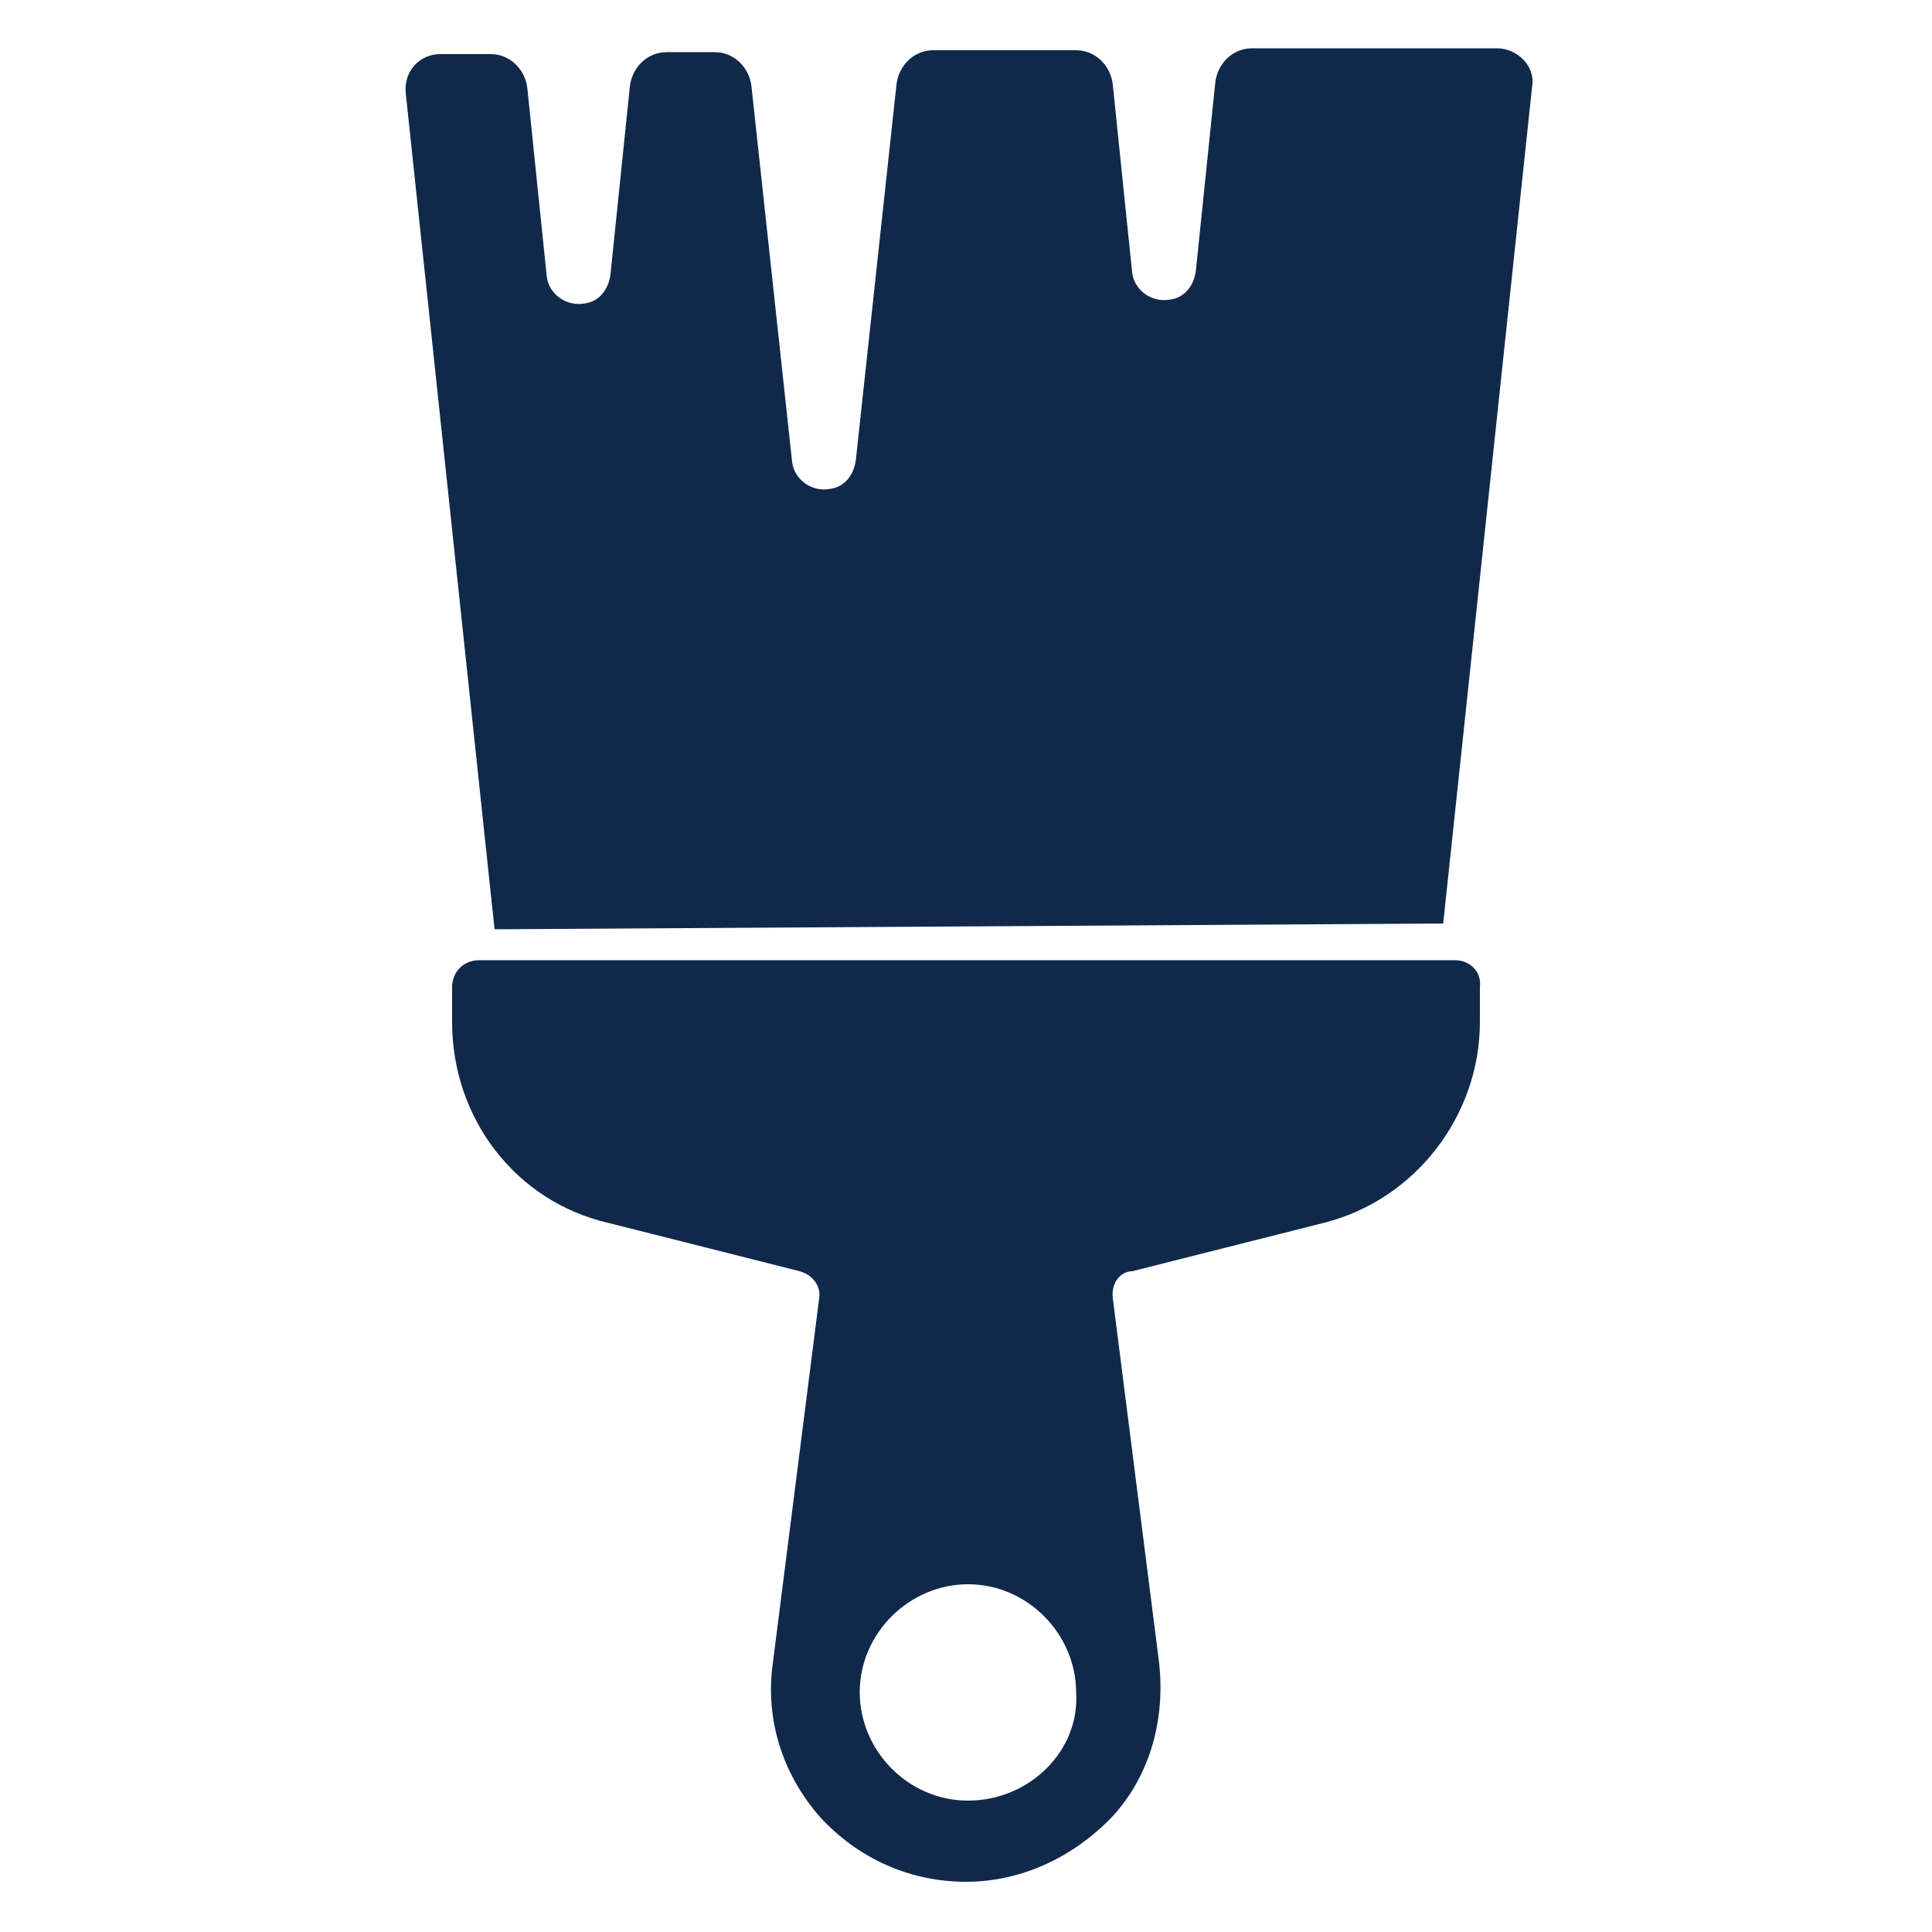
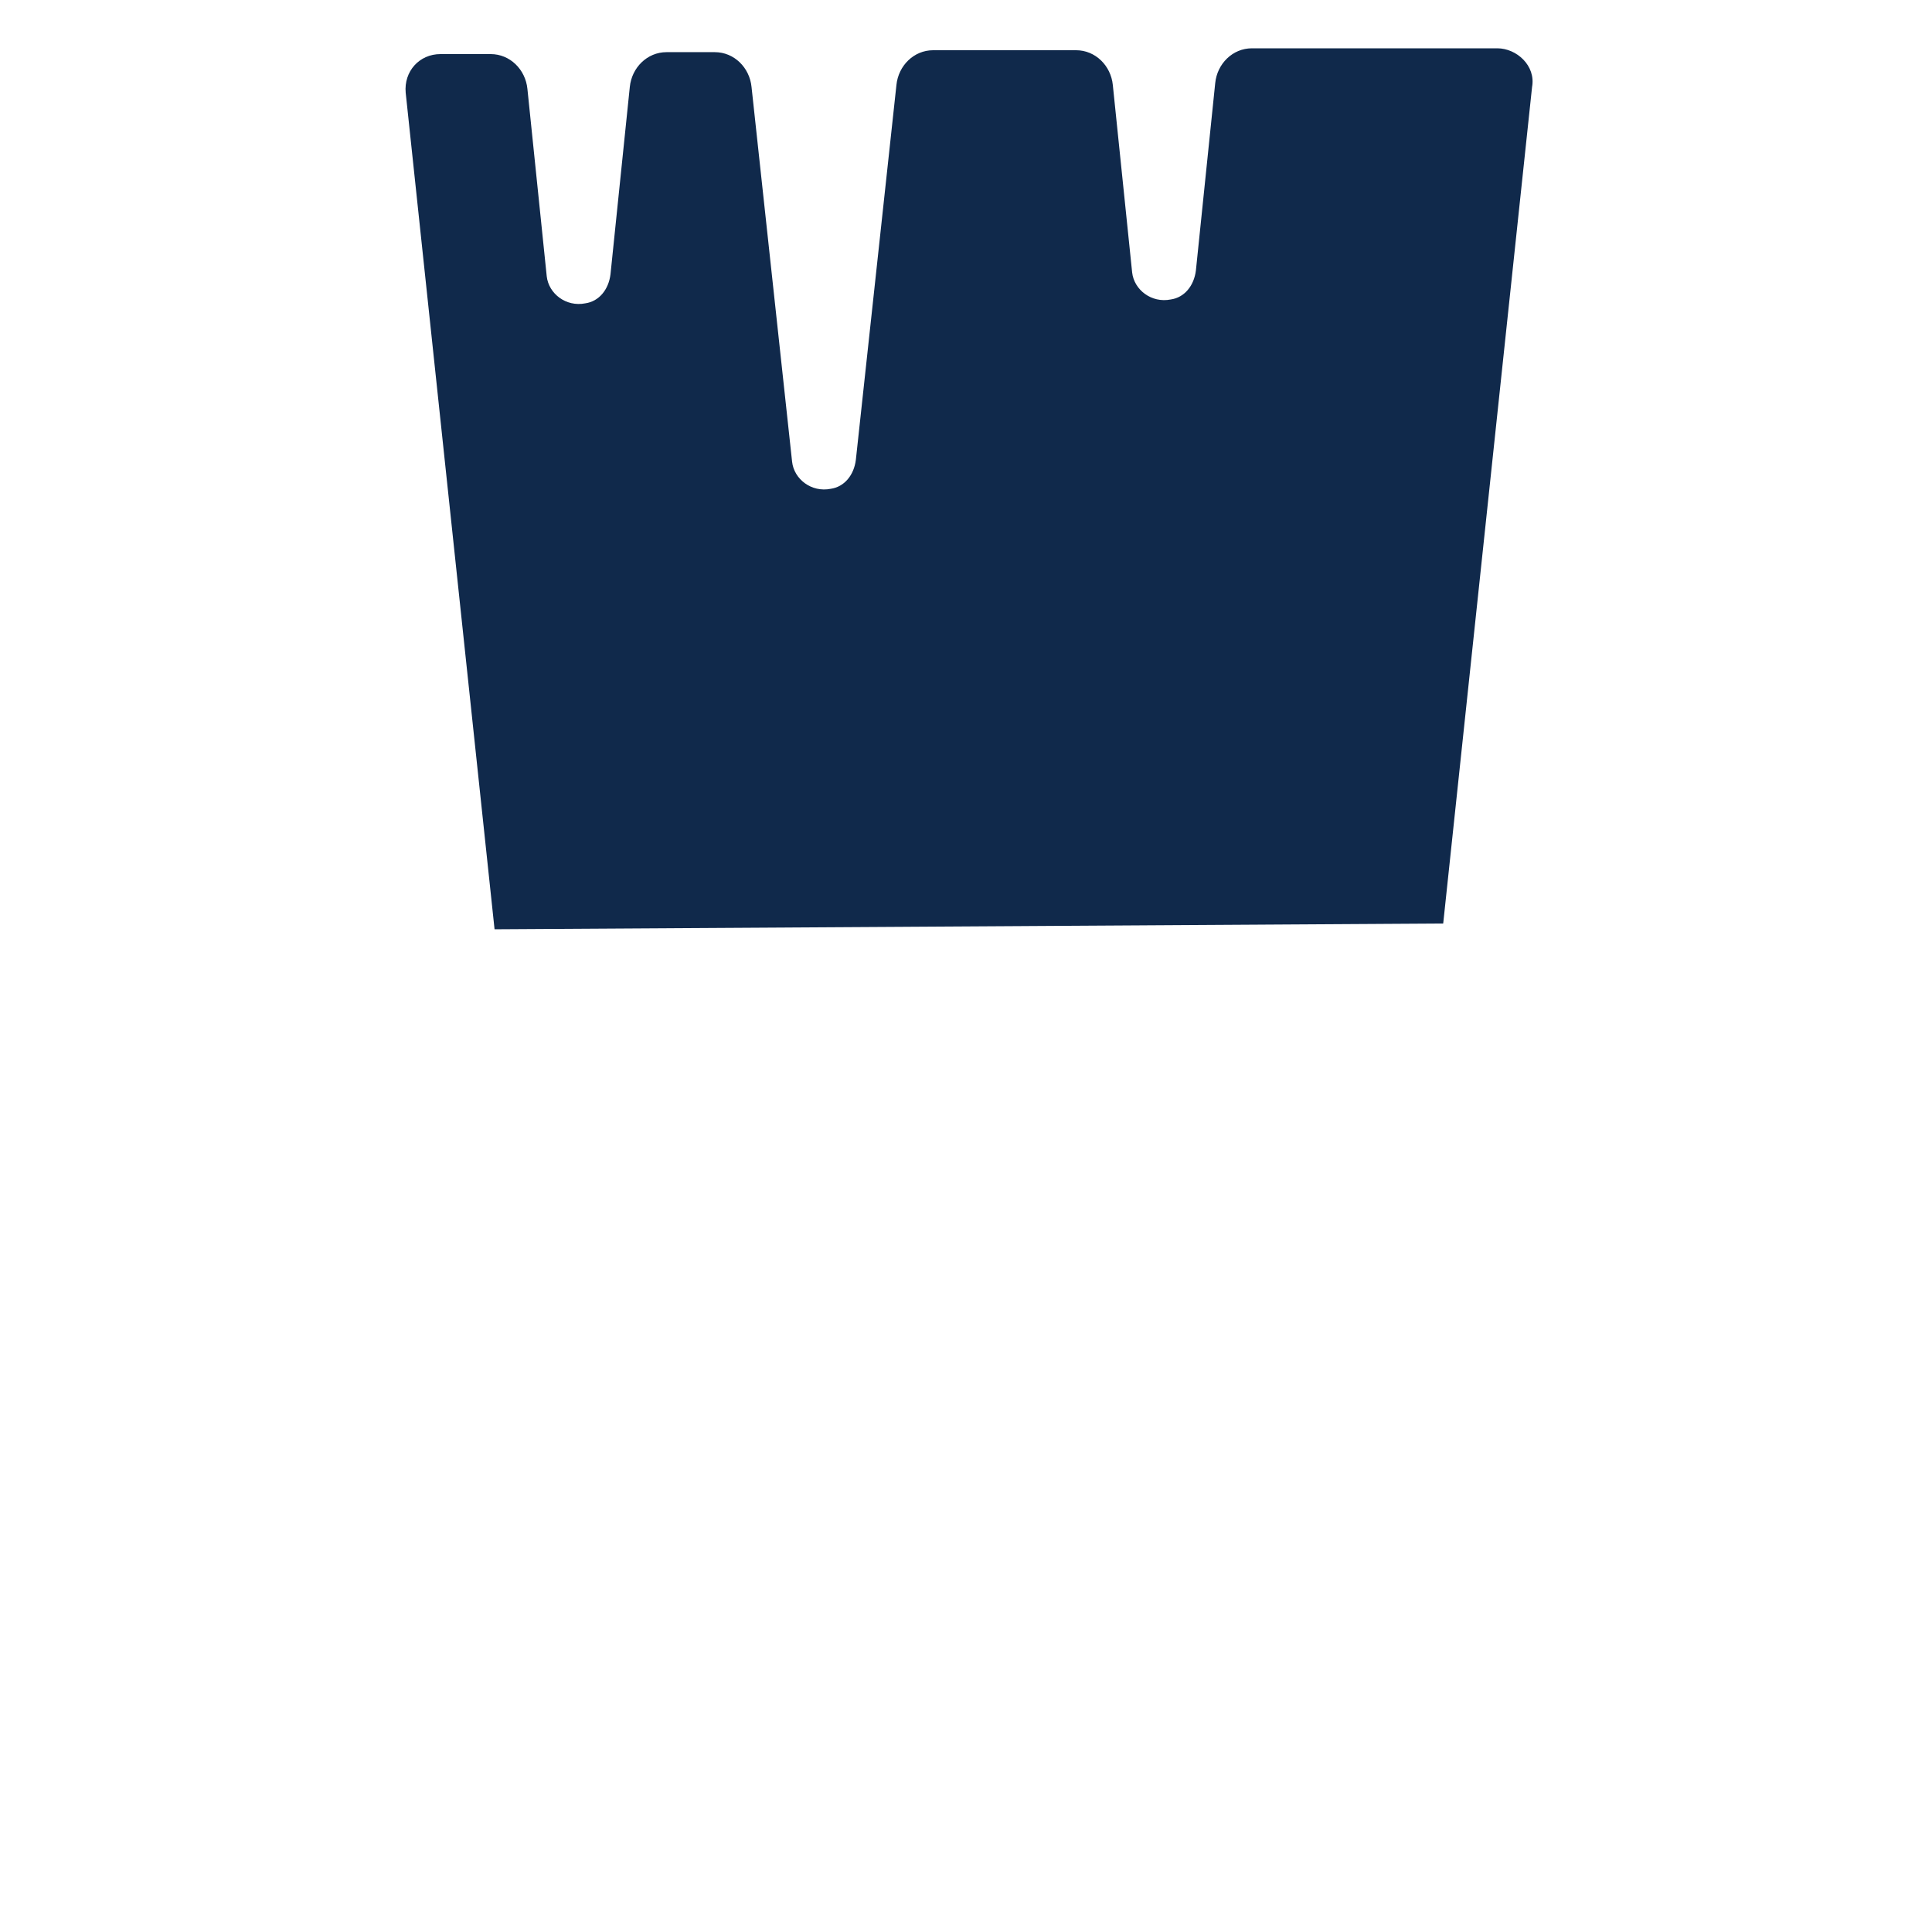
<svg xmlns="http://www.w3.org/2000/svg" width="1200pt" height="1200pt" version="1.1" viewBox="0 0 1200 1200">
-   <path d="m903.6 596.4h-606c-9.602 0-16.801 7.199-16.801 16.801v21.602c0 60 39.602 111.6 97.199 124.8l118.8 30c8.398 2.398 13.199 9.602 12 16.801l-28.801 226.8c-4.801 34.801 6 68.398 28.801 94.801 24 26.398 56.398 40.801 91.199 40.801s67.199-15.602 91.199-40.801c24-26.398 32.398-61.199 28.801-94.801l-28.801-226.8c-1.199-9.602 4.801-16.801 12-16.801l118.8-30c57.602-14.398 97.199-67.199 97.199-124.8v-21.602c1.199-9.598-6-16.801-15.598-16.801zm-302.4 522c-37.199 0-67.199-31.199-67.199-67.199 0-37.199 31.199-67.199 67.199-67.199 37.199 0 67.199 31.199 67.199 67.199 2.402 36-28.797 67.199-67.199 67.199z" fill="#10294b" />
  <path d="m896.4 573.6 55.199-519.6c2.398-13.199-9.602-24-21.602-24h-152.4c-12 0-21.602 9.602-22.801 21.602l-12 116.4c-1.199 9.602-7.199 16.801-15.602 18-12 2.398-22.801-6-24-16.801l-12-116.4c-1.199-12-10.801-21.602-22.801-21.602h-88.801c-12 0-21.602 9.602-22.801 21.602l-25.199 232.8c-1.199 9.602-7.199 16.801-15.602 18-12 2.398-22.801-6-24-16.801l-25.199-232.8c-1.199-12-10.801-21.602-22.801-21.602h-30c-12 0-21.602 9.602-22.801 21.602l-12 116.4c-1.199 9.602-7.199 16.801-15.602 18-12 2.398-22.801-6-24-16.801l-12-116.4c-1.199-12-10.801-21.602-22.801-21.602h-31.199c-13.199 0-22.801 10.801-21.602 24l55.199 519.6z" fill="#10294b" />
</svg>